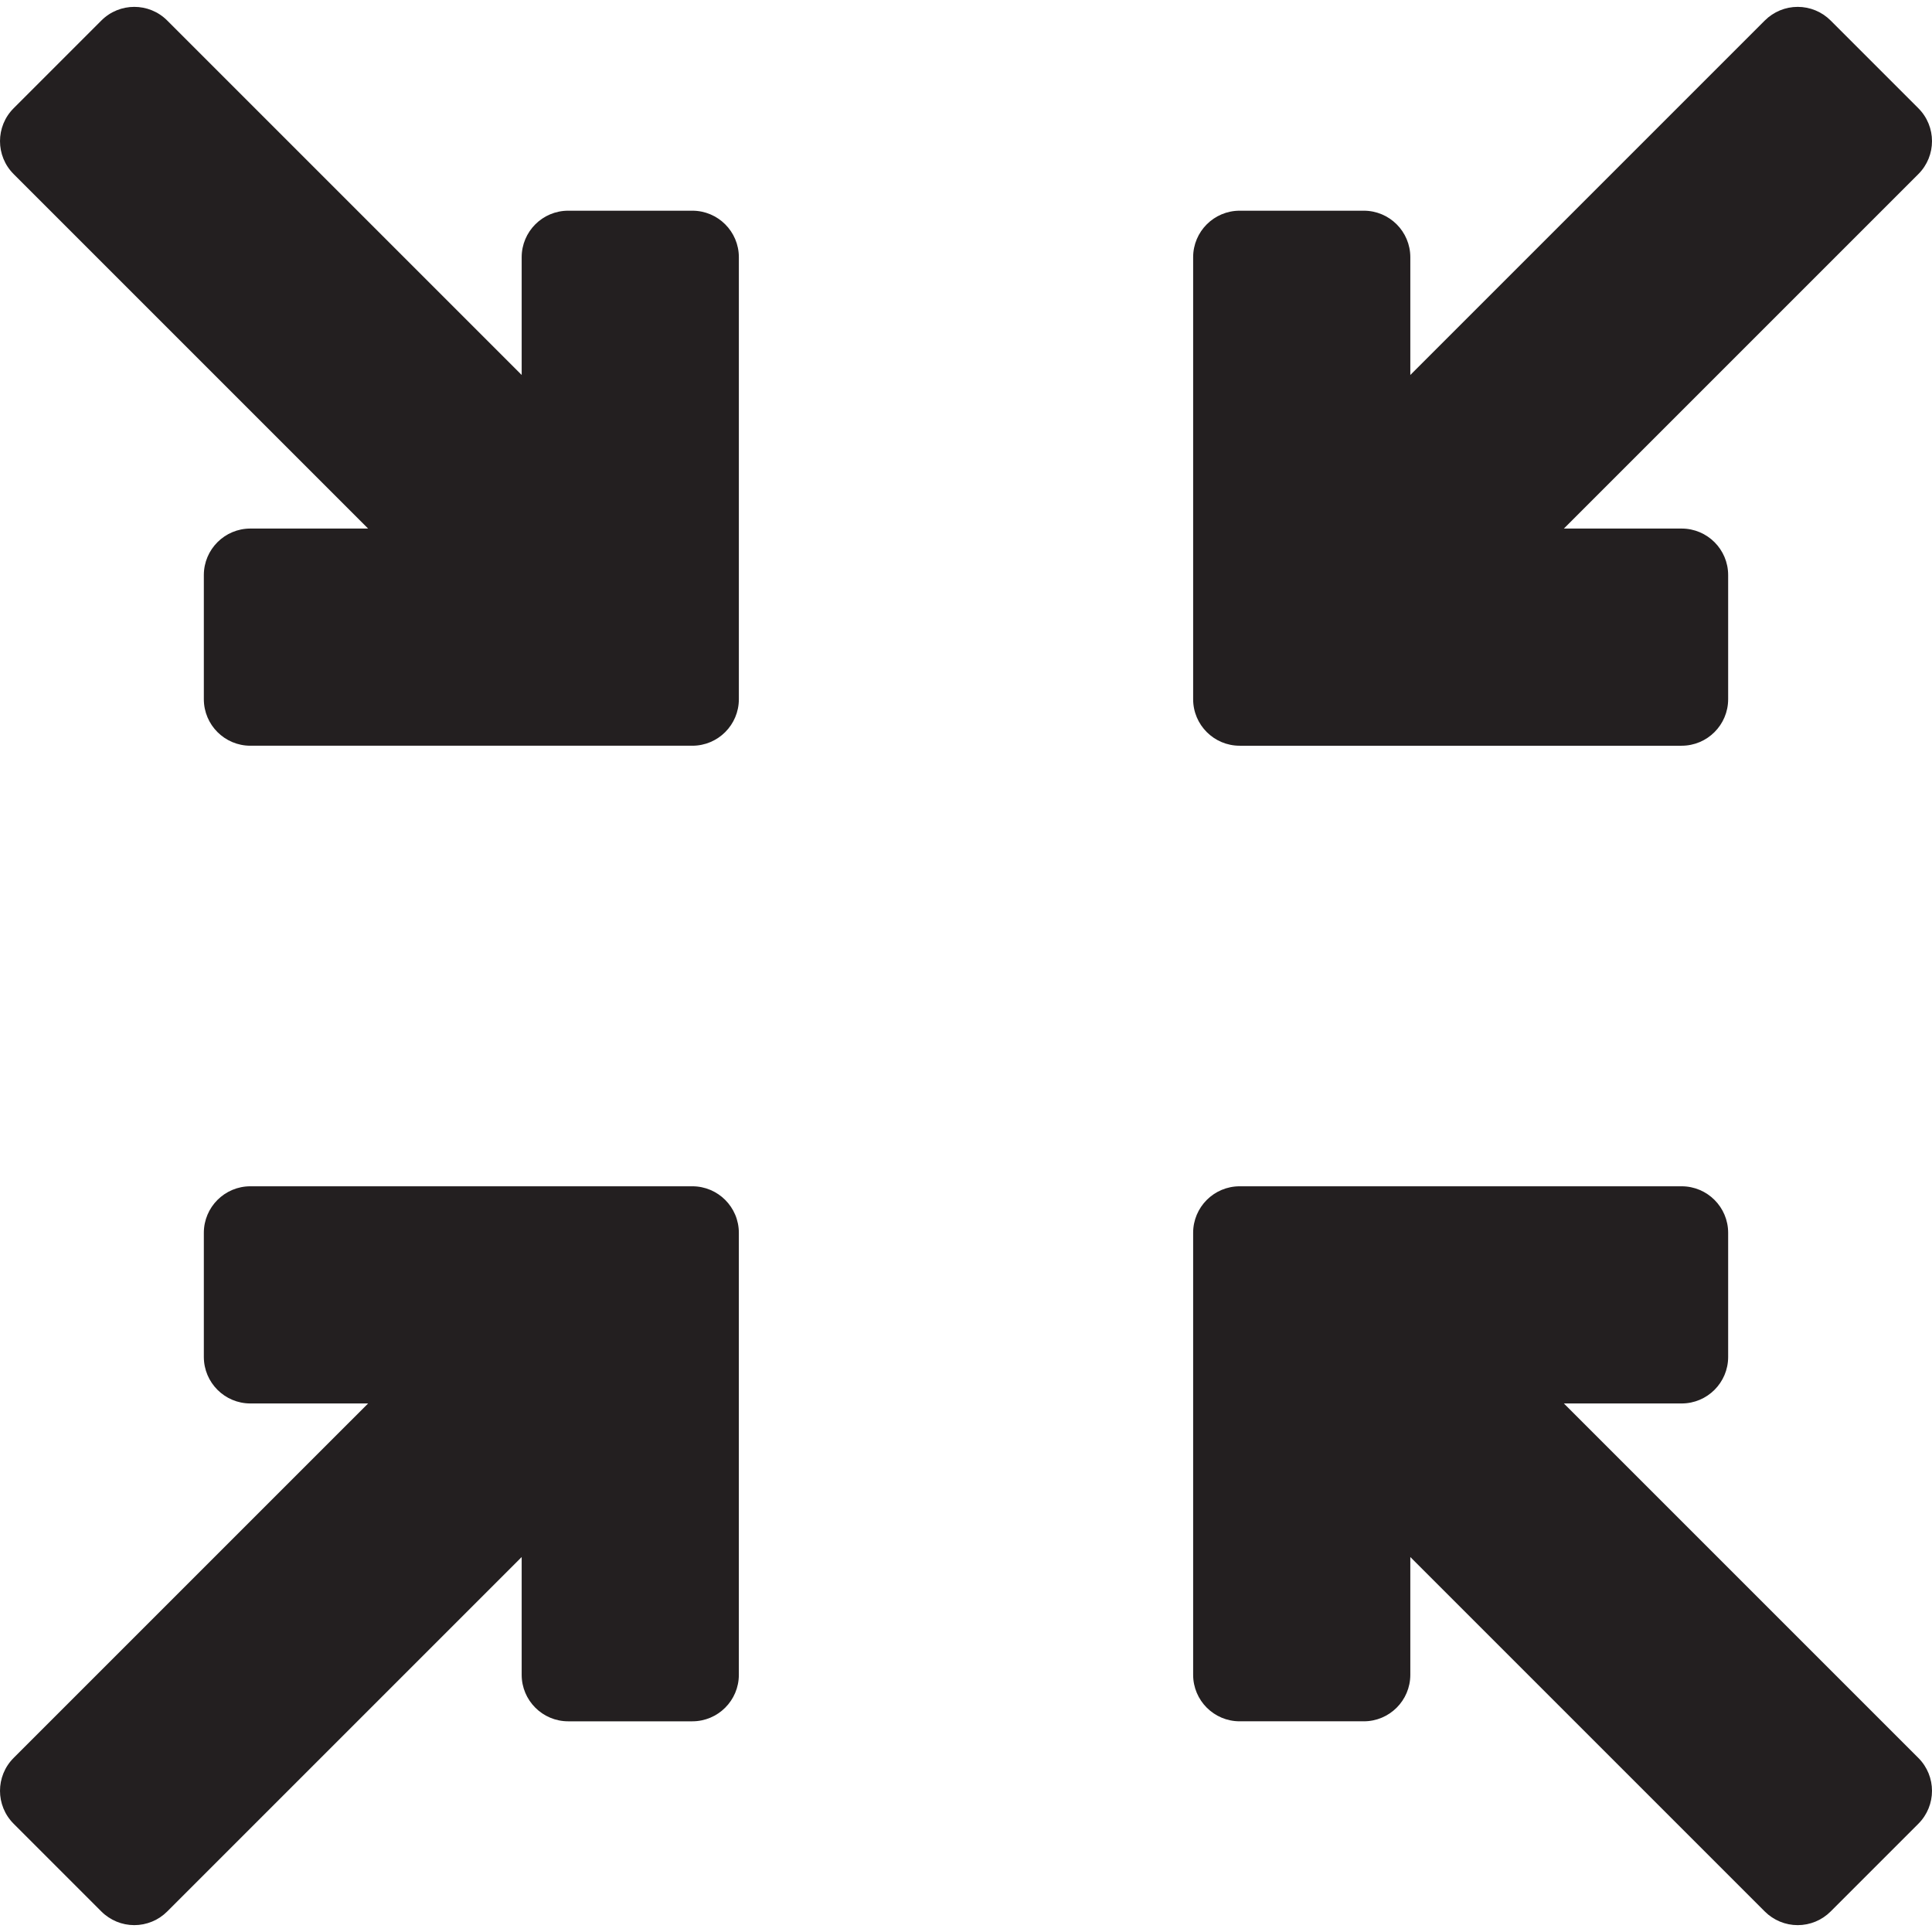
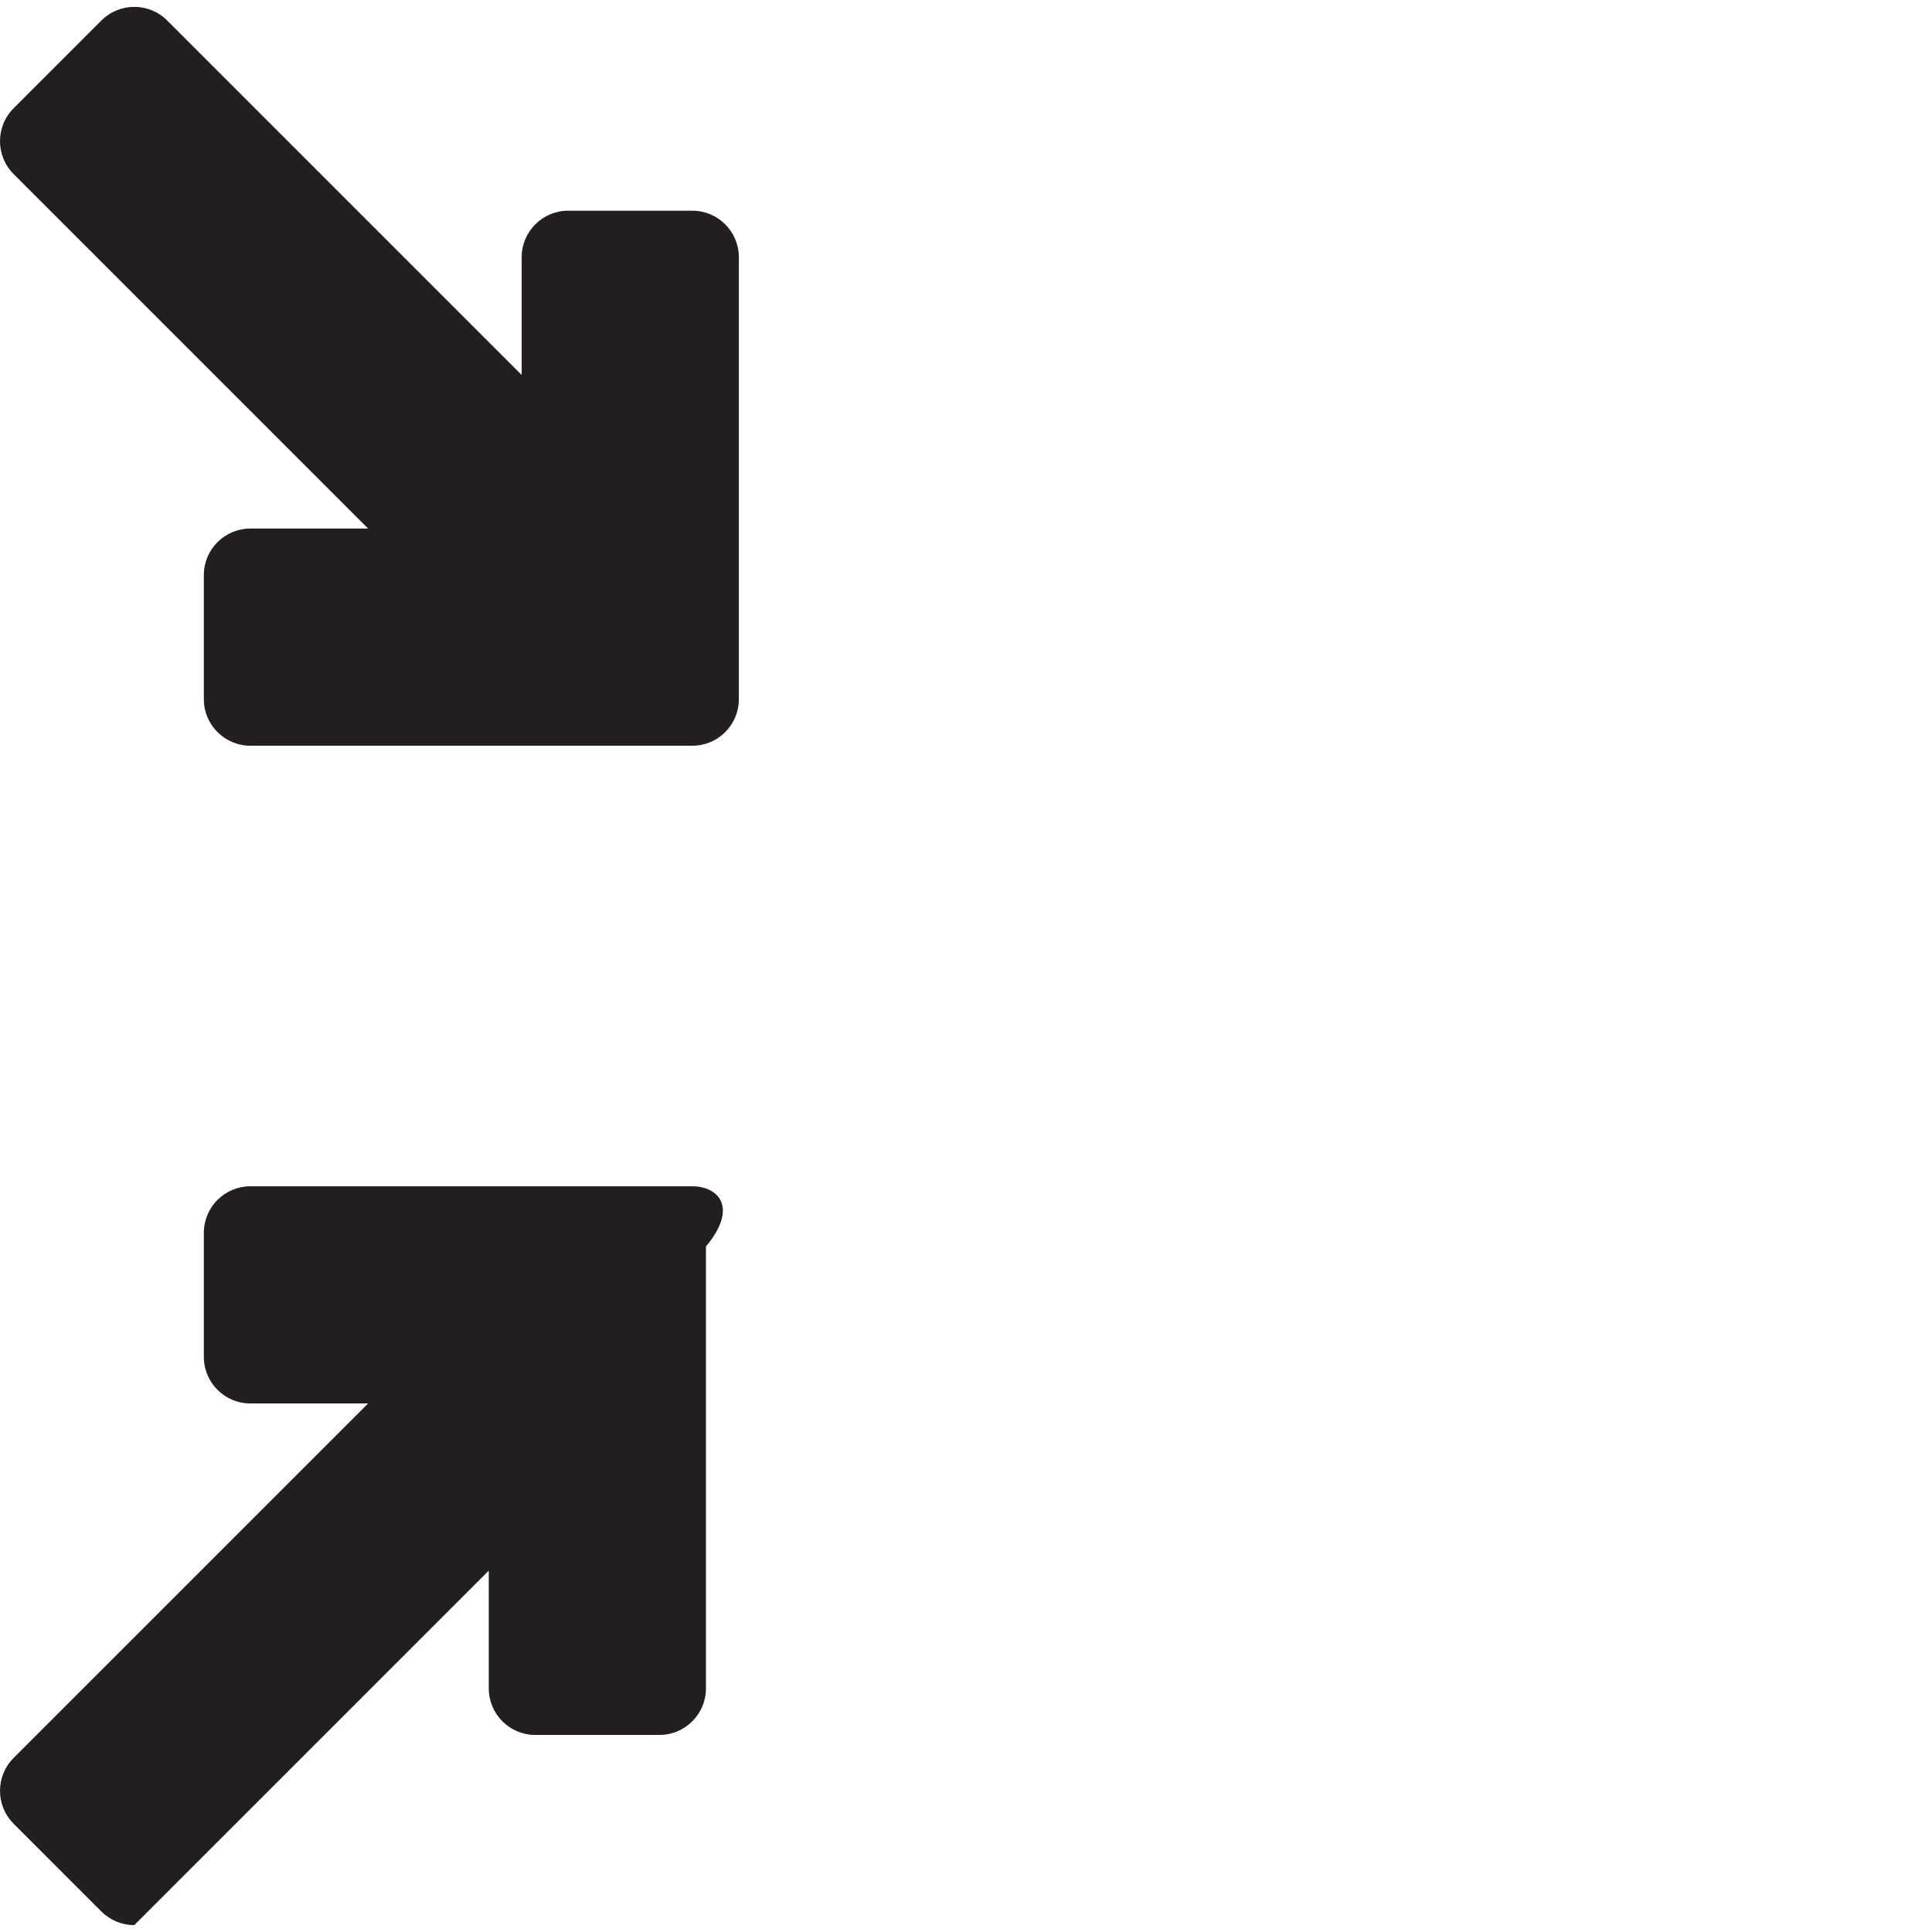
<svg xmlns="http://www.w3.org/2000/svg" height="800px" width="800px" version="1.1" id="Capa_1" viewBox="0 0 311.357 311.357" xml:space="preserve">
  <g>
-     <path style="fill:#231F20;" d="M199.783,120.18h71.222c4.142,0,7.5-3.358,7.5-7.5v-20c0-4.142-3.358-7.5-7.5-7.5h-18.973   l57.128-57.127c2.929-2.929,2.929-7.677,0.001-10.606L295.019,3.304c-1.406-1.407-3.314-2.197-5.303-2.197   c-1.989,0-3.897,0.79-5.303,2.197l-57.129,57.128V41.456c0-4.142-3.358-7.5-7.5-7.5h-20c-4.142,0-7.5,3.358-7.5,7.5v71.224   C192.283,116.822,195.641,120.18,199.783,120.18z" />
    <path style="fill:#231F20;" d="M111.572,33.956h-20c-4.142,0-7.5,3.358-7.5,7.5v18.975L26.946,3.304   c-2.929-2.929-7.678-2.929-10.607,0L2.197,17.447c-2.929,2.929-2.929,7.678,0,10.606L59.323,85.18H40.35   c-4.142,0-7.5,3.358-7.5,7.5v20c0,4.142,3.358,7.5,7.5,7.5h71.223c4.142,0,7.5-3.358,7.5-7.5V41.456   C119.072,37.314,115.714,33.956,111.572,33.956z" />
-     <path style="fill:#231F20;" d="M111.572,191.179H40.35c-4.142,0-7.5,3.358-7.5,7.5v20c0,4.142,3.358,7.5,7.5,7.5h18.974   L2.197,283.304c-2.929,2.929-2.929,7.677,0,10.606l14.141,14.143c1.407,1.406,3.314,2.197,5.304,2.197   c1.989,0,3.897-0.79,5.303-2.197l57.127-57.126v18.976c0,4.142,3.358,7.5,7.5,7.5h20c4.142,0,7.5-3.358,7.5-7.5v-71.224   C119.072,194.537,115.714,191.179,111.572,191.179z" />
-     <path style="fill:#231F20;" d="M252.033,226.179h18.973c4.142,0,7.5-3.358,7.5-7.5v-20c0-4.142-3.358-7.5-7.5-7.5h-71.222   c-4.142,0-7.5,3.358-7.5,7.5v71.223c0,4.142,3.358,7.5,7.5,7.5h20c4.142,0,7.5-3.358,7.5-7.5v-18.975l57.129,57.127   c1.407,1.407,3.314,2.197,5.303,2.197c1.989,0,3.897-0.79,5.303-2.197l14.142-14.143c2.929-2.929,2.928-7.678-0.001-10.606   L252.033,226.179z" />
+     <path style="fill:#231F20;" d="M111.572,191.179H40.35c-4.142,0-7.5,3.358-7.5,7.5v20c0,4.142,3.358,7.5,7.5,7.5h18.974   L2.197,283.304c-2.929,2.929-2.929,7.677,0,10.606l14.141,14.143c1.407,1.406,3.314,2.197,5.304,2.197   l57.127-57.126v18.976c0,4.142,3.358,7.5,7.5,7.5h20c4.142,0,7.5-3.358,7.5-7.5v-71.224   C119.072,194.537,115.714,191.179,111.572,191.179z" />
  </g>
</svg>